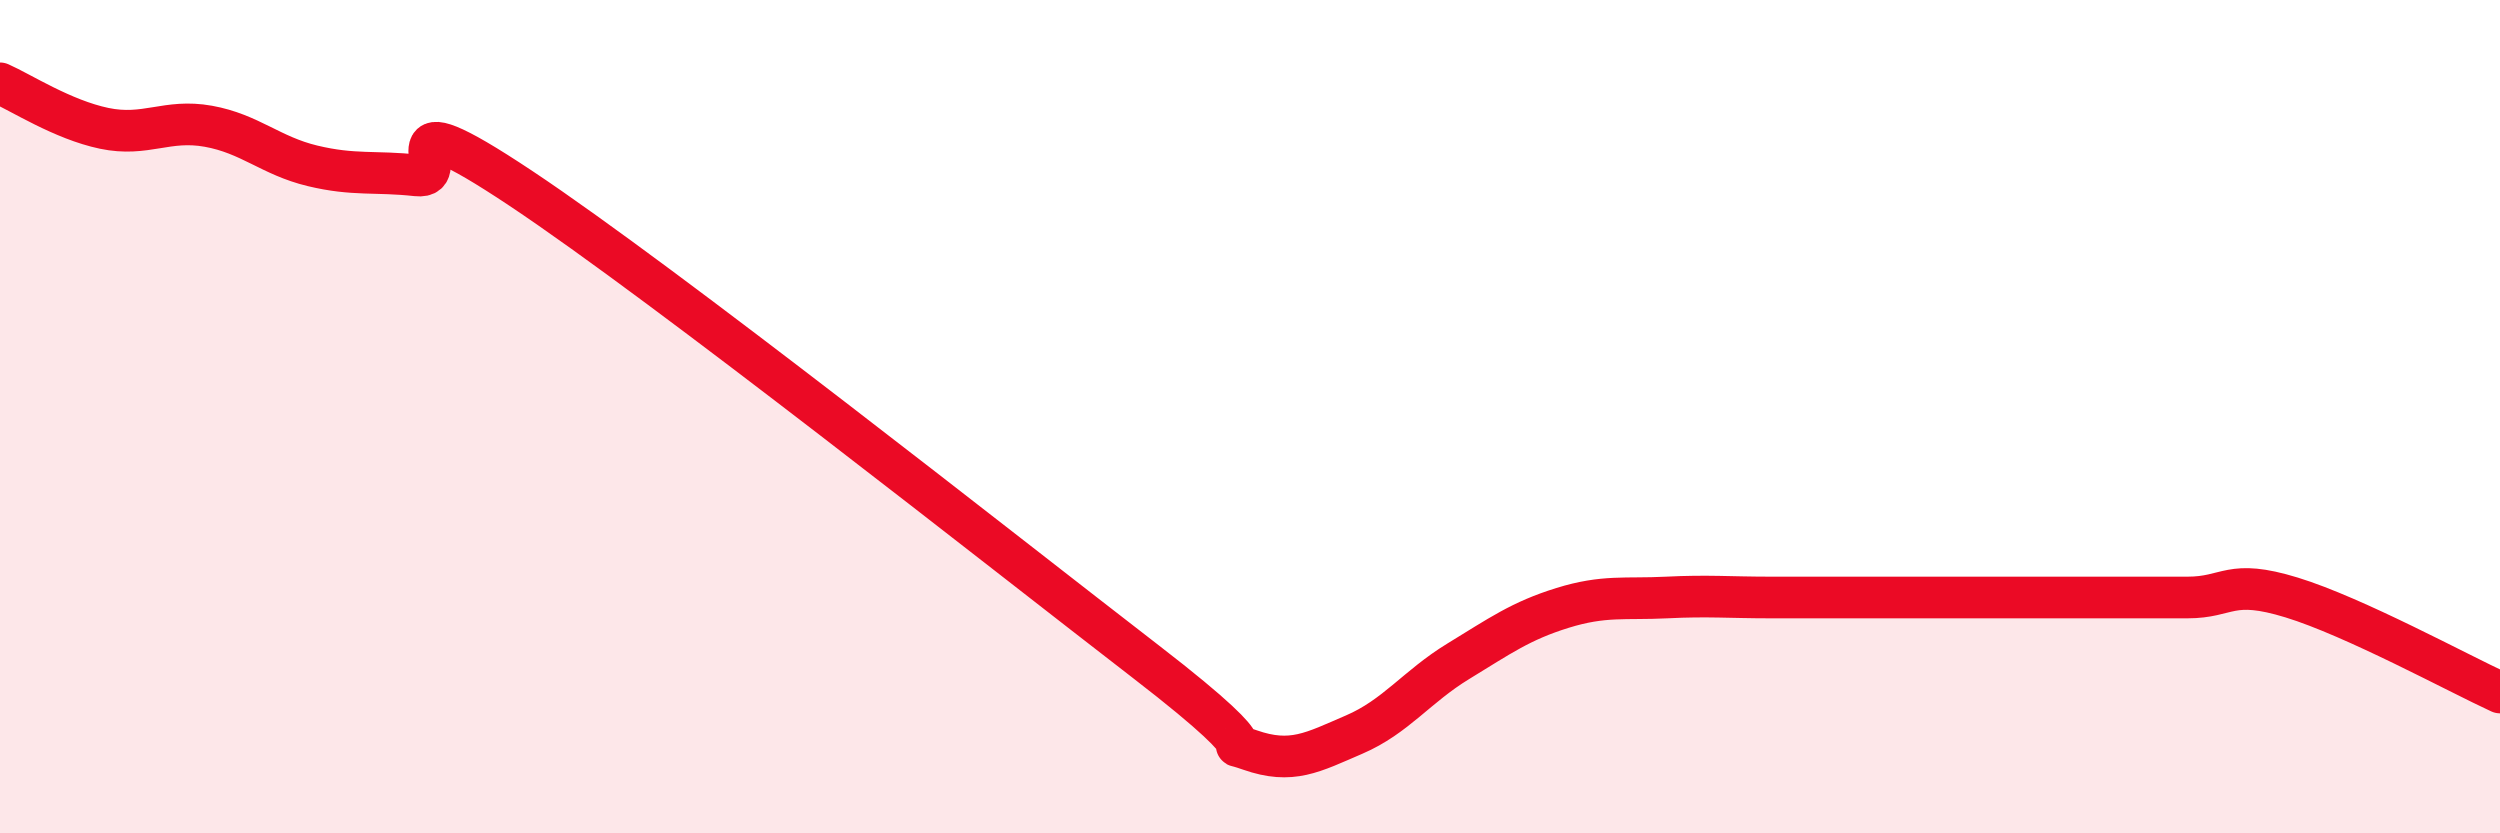
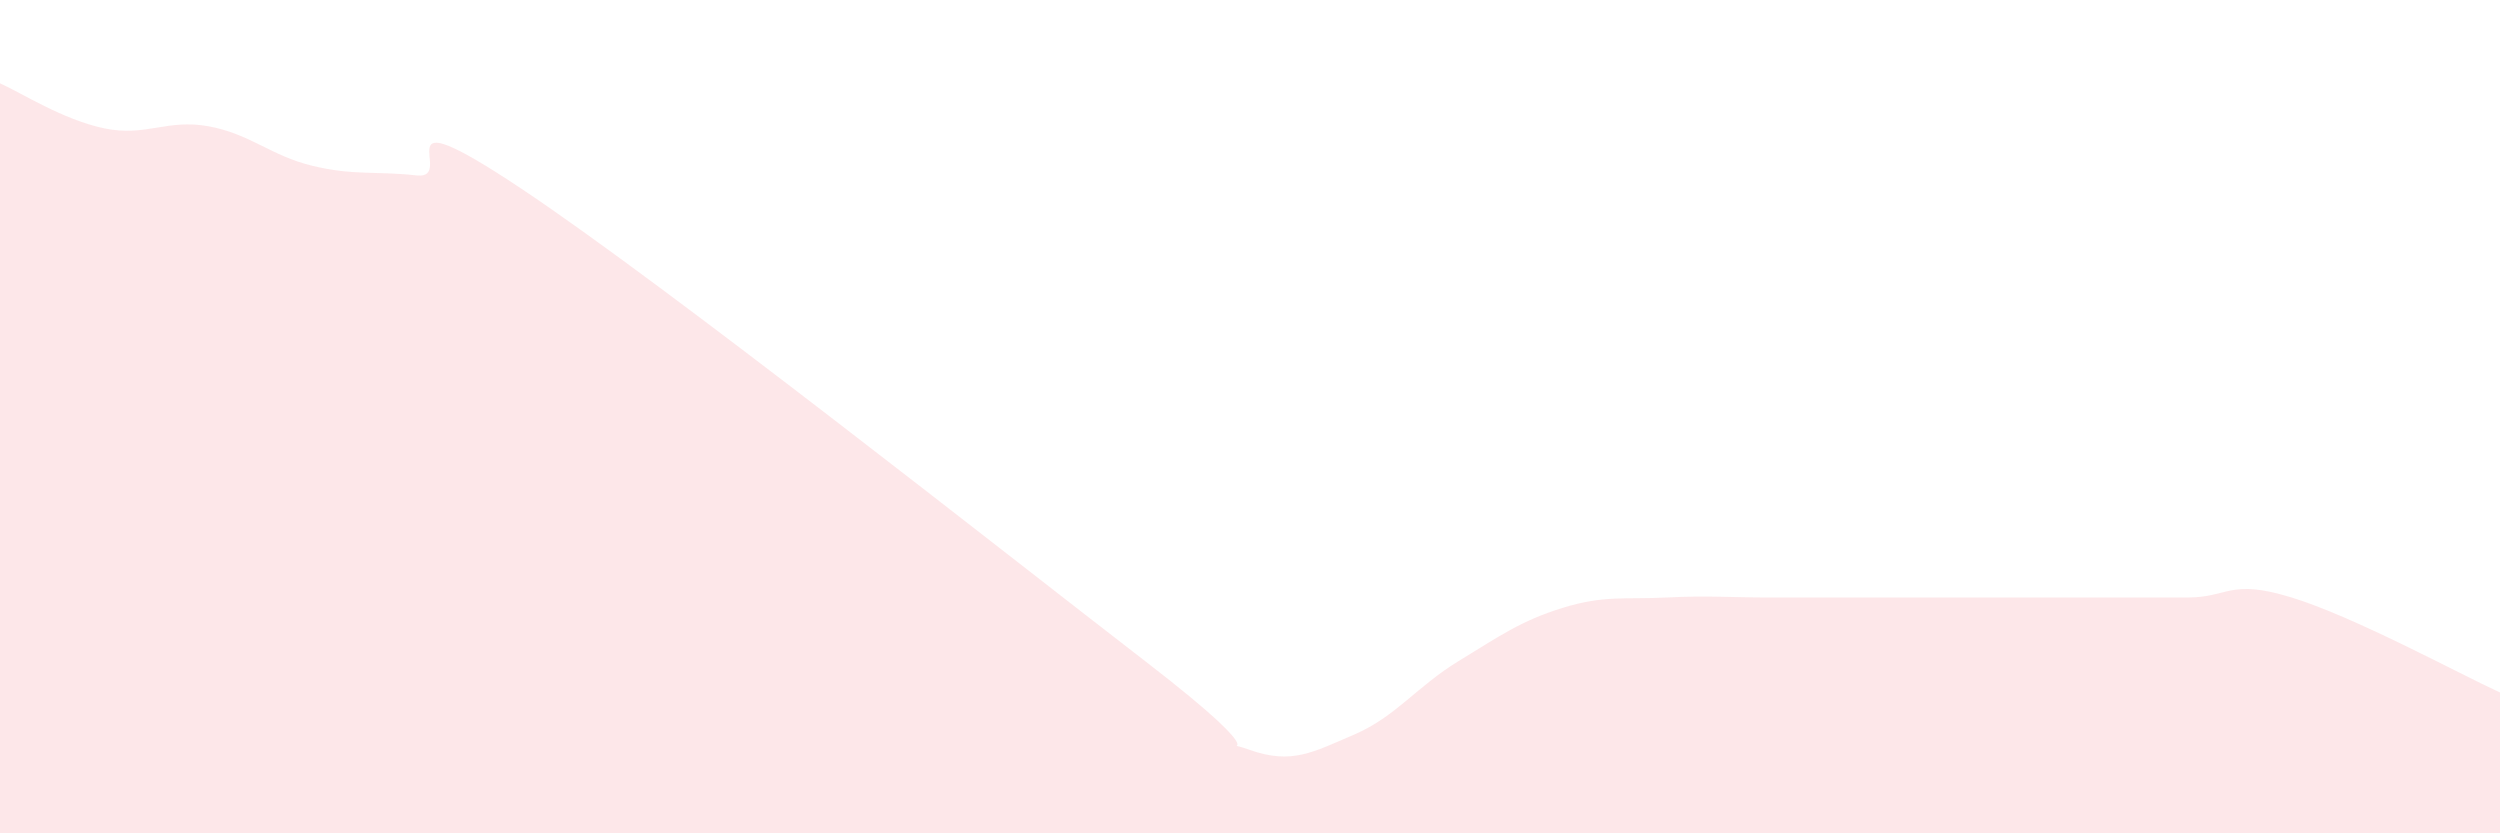
<svg xmlns="http://www.w3.org/2000/svg" width="60" height="20" viewBox="0 0 60 20">
  <path d="M 0,2 C 0.5,2.22 1.5,2.87 2.5,3.08 C 3.5,3.29 4,2.85 5,3.03 C 6,3.21 6.5,3.74 7.5,3.98 C 8.5,4.22 9,4.1 10,4.21 C 11,4.32 9,2.19 12.5,4.52 C 16,6.85 24,13.18 27.5,15.88 C 31,18.58 29,17.65 30,18 C 31,18.35 31.5,18.06 32.5,17.63 C 33.5,17.2 34,16.48 35,15.87 C 36,15.26 36.5,14.9 37.5,14.59 C 38.5,14.28 39,14.39 40,14.34 C 41,14.29 41.5,14.34 42.5,14.34 C 43.5,14.34 44,14.34 45,14.34 C 46,14.34 46.5,14.34 47.5,14.34 C 48.5,14.34 49,14.34 50,14.34 C 51,14.34 51.5,14.34 52.5,14.34 C 53.5,14.34 53.5,13.88 55,14.34 C 56.5,14.8 59,16.16 60,16.62L60 20L0 20Z" fill="#EB0A25" opacity="0.1" stroke-linecap="round" stroke-linejoin="round" />
-   <path d="M 0,2 C 0.5,2.22 1.5,2.87 2.5,3.08 C 3.5,3.29 4,2.85 5,3.03 C 6,3.21 6.5,3.74 7.5,3.98 C 8.5,4.22 9,4.1 10,4.21 C 11,4.32 9,2.19 12.5,4.52 C 16,6.85 24,13.18 27.5,15.88 C 31,18.58 29,17.65 30,18 C 31,18.35 31.5,18.06 32.5,17.63 C 33.5,17.2 34,16.48 35,15.87 C 36,15.26 36.5,14.9 37.5,14.59 C 38.5,14.28 39,14.39 40,14.34 C 41,14.29 41.5,14.34 42.5,14.34 C 43.5,14.34 44,14.34 45,14.34 C 46,14.34 46.5,14.34 47.5,14.34 C 48.5,14.34 49,14.34 50,14.34 C 51,14.34 51.5,14.34 52.5,14.34 C 53.5,14.34 53.5,13.88 55,14.34 C 56.5,14.8 59,16.16 60,16.62" stroke="#EB0A25" stroke-width="1" fill="none" stroke-linecap="round" stroke-linejoin="round" />
</svg>